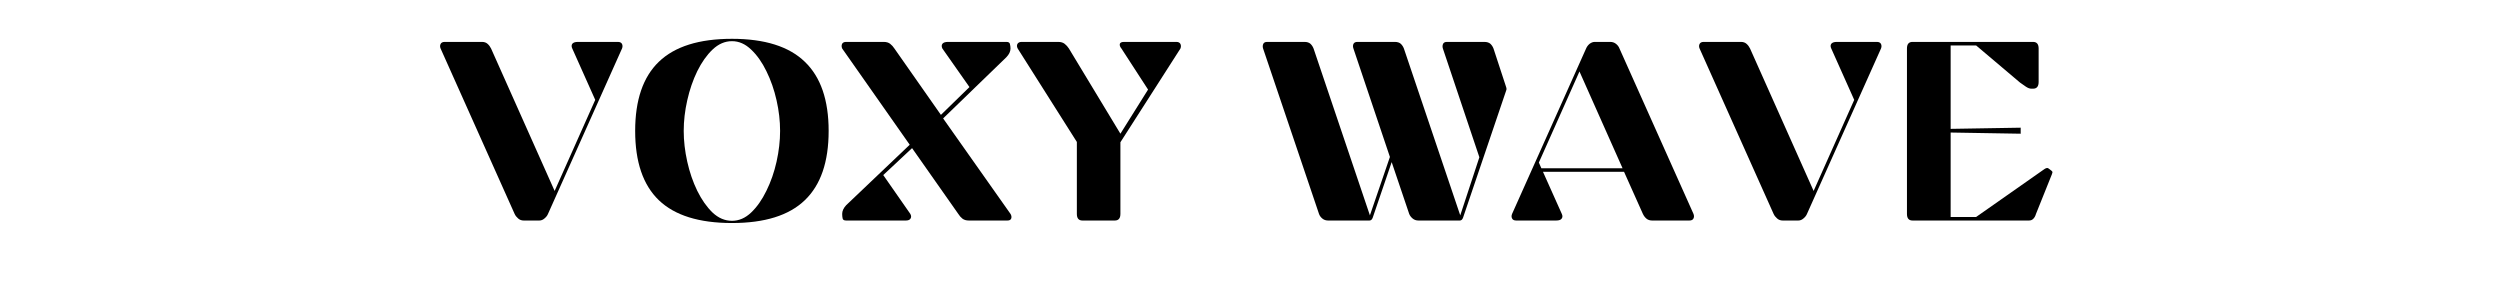
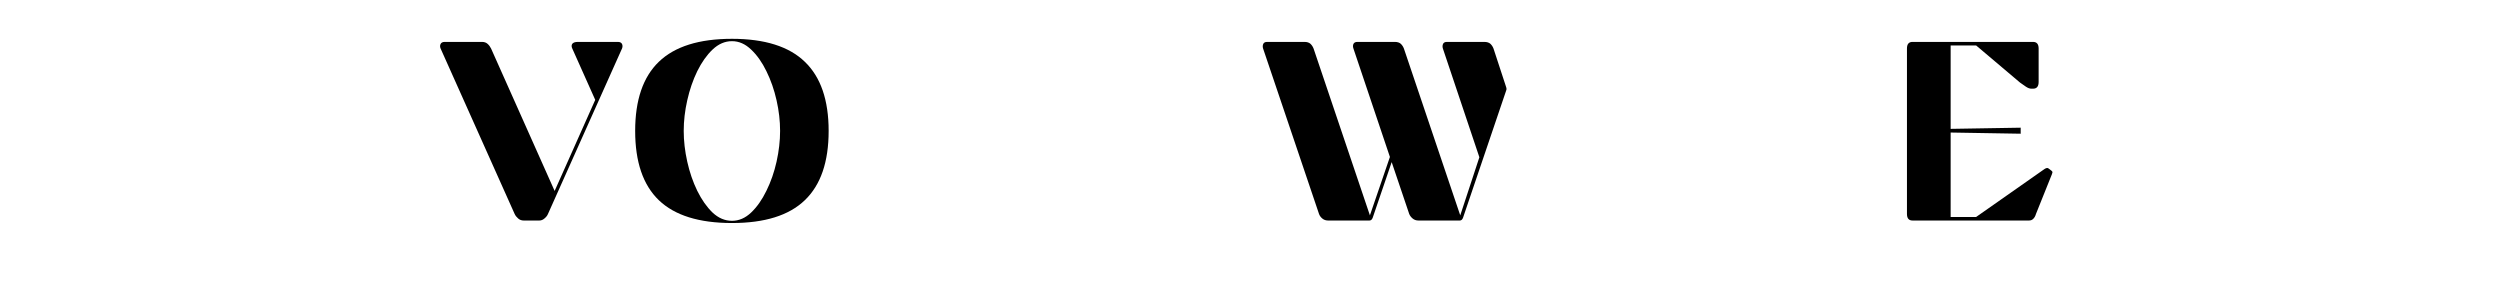
<svg xmlns="http://www.w3.org/2000/svg" width="354" zoomAndPan="magnify" viewBox="0 0 265.5 30" height="40" preserveAspectRatio="xMidYMid meet" version="1.0">
  <defs>
    <g />
  </defs>
  <g fill="#000000" fill-opacity="1">
    <g transform="translate(46.464, 23.419)">
      <g>
        <path d="M 14.906 -18.969 L 19.156 -18.969 C 19.375 -18.969 19.52 -18.895 19.594 -18.75 C 19.664 -18.602 19.664 -18.441 19.594 -18.266 L 11.734 -0.703 C 11.66 -0.523 11.535 -0.363 11.359 -0.219 C 11.191 -0.07 11.008 0 10.812 0 L 9.156 0 C 8.926 0 8.727 -0.07 8.562 -0.219 C 8.395 -0.363 8.27 -0.523 8.188 -0.703 L 0.328 -18.266 C 0.254 -18.441 0.254 -18.602 0.328 -18.75 C 0.398 -18.895 0.547 -18.969 0.766 -18.969 L 4.719 -18.969 C 4.969 -18.969 5.164 -18.898 5.312 -18.766 C 5.469 -18.629 5.594 -18.461 5.688 -18.266 L 12.438 -3.141 L 16.75 -12.812 L 14.312 -18.266 C 14.219 -18.461 14.219 -18.629 14.312 -18.766 C 14.414 -18.898 14.613 -18.969 14.906 -18.969 Z M 14.906 -18.969 " />
      </g>
    </g>
  </g>
  <g fill="#000000" fill-opacity="1">
    <g transform="translate(66.377, 23.419)">
      <g>
        <path d="M 11.359 -19.297 C 14.836 -19.297 17.414 -18.484 19.094 -16.859 C 20.781 -15.242 21.625 -12.797 21.625 -9.516 C 21.625 -6.223 20.781 -3.77 19.094 -2.156 C 17.414 -0.539 14.836 0.266 11.359 0.266 C 7.867 0.266 5.281 -0.539 3.594 -2.156 C 1.914 -3.77 1.078 -6.223 1.078 -9.516 C 1.078 -12.797 1.914 -15.242 3.594 -16.859 C 5.281 -18.484 7.867 -19.297 11.359 -19.297 Z M 11.359 -19.047 C 10.609 -19.047 9.922 -18.75 9.297 -18.156 C 8.68 -17.57 8.141 -16.805 7.672 -15.859 C 7.211 -14.91 6.859 -13.879 6.609 -12.766 C 6.359 -11.66 6.234 -10.578 6.234 -9.516 C 6.234 -8.461 6.359 -7.375 6.609 -6.25 C 6.859 -5.133 7.211 -4.102 7.672 -3.156 C 8.141 -2.207 8.68 -1.438 9.297 -0.844 C 9.922 -0.258 10.609 0.031 11.359 0.031 C 12.098 0.031 12.773 -0.258 13.391 -0.844 C 14.016 -1.438 14.555 -2.207 15.016 -3.156 C 15.484 -4.102 15.844 -5.133 16.094 -6.25 C 16.344 -7.375 16.469 -8.461 16.469 -9.516 C 16.469 -10.578 16.344 -11.66 16.094 -12.766 C 15.844 -13.879 15.484 -14.91 15.016 -15.859 C 14.555 -16.805 14.016 -17.57 13.391 -18.156 C 12.773 -18.75 12.098 -19.047 11.359 -19.047 Z M 11.359 -19.047 " />
      </g>
    </g>
  </g>
  <g fill="#000000" fill-opacity="1">
    <g transform="translate(89.081, 23.419)">
      <g>
-         <path d="M 11.594 -18.969 L 17.797 -18.969 C 18.016 -18.969 18.141 -18.895 18.172 -18.75 C 18.211 -18.602 18.234 -18.441 18.234 -18.266 C 18.234 -17.953 18.086 -17.645 17.797 -17.344 L 11.078 -10.844 L 18.234 -0.703 C 18.336 -0.535 18.363 -0.375 18.312 -0.219 C 18.258 -0.07 18.125 0 17.906 0 L 13.812 0 C 13.531 0 13.301 -0.066 13.125 -0.203 C 12.957 -0.336 12.812 -0.504 12.688 -0.703 L 7.781 -7.688 L 4.719 -4.828 L 7.594 -0.703 C 7.695 -0.523 7.707 -0.363 7.625 -0.219 C 7.539 -0.07 7.375 0 7.125 0 L 0.781 0 C 0.562 0 0.438 -0.07 0.406 -0.219 C 0.375 -0.363 0.359 -0.523 0.359 -0.703 C 0.359 -1.016 0.5 -1.32 0.781 -1.625 L 7.531 -8.047 L 0.359 -18.266 C 0.285 -18.441 0.281 -18.602 0.344 -18.75 C 0.414 -18.895 0.562 -18.969 0.781 -18.969 L 4.766 -18.969 C 5.055 -18.969 5.285 -18.898 5.453 -18.766 C 5.629 -18.629 5.781 -18.461 5.906 -18.266 L 10.844 -11.219 L 13.875 -14.172 L 11 -18.266 C 10.906 -18.461 10.906 -18.629 11 -18.766 C 11.102 -18.898 11.301 -18.969 11.594 -18.969 Z M 11.594 -18.969 " />
-       </g>
+         </g>
    </g>
  </g>
  <g fill="#000000" fill-opacity="1">
    <g transform="translate(107.721, 23.419)">
      <g>
-         <path d="M 11.266 -9.219 L 14.203 -13.906 L 11.375 -18.266 C 11.227 -18.441 11.172 -18.602 11.203 -18.75 C 11.234 -18.895 11.391 -18.969 11.672 -18.969 L 17.203 -18.969 C 17.422 -18.969 17.566 -18.895 17.641 -18.75 C 17.711 -18.602 17.711 -18.441 17.641 -18.266 L 11.266 -8.312 L 11.266 -0.703 C 11.266 -0.234 11.066 0 10.672 0 L 7.234 0 C 6.836 0 6.641 -0.234 6.641 -0.703 L 6.641 -8.344 L 0.359 -18.266 C 0.266 -18.441 0.254 -18.602 0.328 -18.75 C 0.41 -18.895 0.562 -18.969 0.781 -18.969 L 4.656 -18.969 C 4.945 -18.969 5.176 -18.898 5.344 -18.766 C 5.52 -18.629 5.672 -18.461 5.797 -18.266 Z M 11.266 -9.219 " />
-       </g>
+         </g>
    </g>
  </g>
  <g fill="#000000" fill-opacity="1">
    <g transform="translate(125.684, 23.419)">
      <g />
    </g>
  </g>
  <g fill="#000000" fill-opacity="1">
    <g transform="translate(133.812, 23.419)">
      <g>
        <path d="M 13.797 -6.75 L 9.922 -18.266 C 9.859 -18.441 9.859 -18.602 9.922 -18.75 C 9.992 -18.895 10.133 -18.969 10.344 -18.969 L 14.312 -18.969 C 14.594 -18.969 14.805 -18.898 14.953 -18.766 C 15.098 -18.629 15.207 -18.461 15.281 -18.266 L 21.266 -0.547 L 23.297 -6.719 L 19.422 -18.266 C 19.367 -18.441 19.375 -18.602 19.438 -18.75 C 19.5 -18.895 19.641 -18.969 19.859 -18.969 L 23.812 -18.969 C 24.102 -18.969 24.32 -18.898 24.469 -18.766 C 24.613 -18.629 24.723 -18.461 24.797 -18.266 L 26.094 -14.312 C 26.125 -14.238 26.148 -14.156 26.172 -14.062 C 26.191 -13.969 26.18 -13.879 26.141 -13.797 L 21.562 -0.297 C 21.488 -0.098 21.375 0 21.219 0 L 16.828 0 C 16.586 0 16.379 -0.07 16.203 -0.219 C 16.035 -0.363 15.914 -0.523 15.844 -0.703 L 13.984 -6.203 L 11.969 -0.297 C 11.895 -0.098 11.781 0 11.625 0 L 7.234 0 C 6.992 0 6.785 -0.07 6.609 -0.219 C 6.441 -0.363 6.328 -0.523 6.266 -0.703 L 0.328 -18.266 C 0.273 -18.441 0.281 -18.602 0.344 -18.75 C 0.406 -18.895 0.547 -18.969 0.766 -18.969 L 4.719 -18.969 C 5 -18.969 5.211 -18.898 5.359 -18.766 C 5.504 -18.629 5.613 -18.461 5.688 -18.266 L 11.672 -0.547 Z M 13.797 -6.75 " />
      </g>
    </g>
  </g>
  <g fill="#000000" fill-opacity="1">
    <g transform="translate(160.255, 23.419)">
      <g>
-         <path d="M 5.016 0 L 0.766 0 C 0.547 0 0.398 -0.07 0.328 -0.219 C 0.254 -0.363 0.254 -0.523 0.328 -0.703 L 8.188 -18.266 C 8.27 -18.461 8.395 -18.629 8.562 -18.766 C 8.738 -18.898 8.922 -18.969 9.109 -18.969 L 10.75 -18.969 C 10.988 -18.969 11.191 -18.898 11.359 -18.766 C 11.535 -18.629 11.66 -18.461 11.734 -18.266 L 19.594 -0.703 C 19.664 -0.523 19.664 -0.363 19.594 -0.219 C 19.52 -0.07 19.375 0 19.156 0 L 15.203 0 C 14.961 0 14.758 -0.066 14.594 -0.203 C 14.438 -0.336 14.312 -0.504 14.219 -0.703 L 12.219 -5.172 L 3.609 -5.172 L 5.609 -0.703 C 5.703 -0.504 5.695 -0.336 5.594 -0.203 C 5.5 -0.066 5.305 0 5.016 0 Z M 12.062 -5.547 L 7.484 -15.828 L 3.172 -6.156 L 3.438 -5.547 Z M 12.062 -5.547 " />
-       </g>
+         </g>
    </g>
  </g>
  <g fill="#000000" fill-opacity="1">
    <g transform="translate(180.168, 23.419)">
      <g>
-         <path d="M 14.906 -18.969 L 19.156 -18.969 C 19.375 -18.969 19.52 -18.895 19.594 -18.75 C 19.664 -18.602 19.664 -18.441 19.594 -18.266 L 11.734 -0.703 C 11.66 -0.523 11.535 -0.363 11.359 -0.219 C 11.191 -0.07 11.008 0 10.812 0 L 9.156 0 C 8.926 0 8.727 -0.07 8.562 -0.219 C 8.395 -0.363 8.27 -0.523 8.188 -0.703 L 0.328 -18.266 C 0.254 -18.441 0.254 -18.602 0.328 -18.75 C 0.398 -18.895 0.547 -18.969 0.766 -18.969 L 4.719 -18.969 C 4.969 -18.969 5.164 -18.898 5.312 -18.766 C 5.469 -18.629 5.594 -18.461 5.688 -18.266 L 12.438 -3.141 L 16.75 -12.812 L 14.312 -18.266 C 14.219 -18.461 14.219 -18.629 14.312 -18.766 C 14.414 -18.898 14.613 -18.969 14.906 -18.969 Z M 14.906 -18.969 " />
-       </g>
+         </g>
    </g>
  </g>
  <g fill="#000000" fill-opacity="1">
    <g transform="translate(200.081, 23.419)">
      <g>
        <path d="M 3.031 -18.969 L 15.828 -18.969 C 16.223 -18.969 16.422 -18.734 16.422 -18.266 L 16.422 -14.719 C 16.422 -14.238 16.223 -14 15.828 -14 L 15.656 -14 C 15.477 -14 15.281 -14.07 15.062 -14.219 C 14.844 -14.363 14.633 -14.508 14.438 -14.656 L 9.781 -18.594 L 7.078 -18.594 L 7.078 -9.734 L 14.516 -9.859 L 14.516 -9.219 L 7.078 -9.344 L 7.078 -0.375 L 9.781 -0.375 L 17.047 -5.469 C 17.098 -5.508 17.145 -5.535 17.188 -5.547 C 17.238 -5.566 17.281 -5.578 17.312 -5.578 C 17.383 -5.578 17.438 -5.562 17.469 -5.531 L 17.797 -5.281 C 17.867 -5.227 17.898 -5.172 17.891 -5.109 C 17.879 -5.047 17.859 -4.977 17.828 -4.906 L 16.141 -0.703 C 16.078 -0.484 15.984 -0.312 15.859 -0.188 C 15.742 -0.062 15.586 0 15.391 0 L 3.031 0 C 2.633 0 2.438 -0.234 2.438 -0.703 L 2.438 -18.266 C 2.438 -18.734 2.633 -18.969 3.031 -18.969 Z M 3.031 -18.969 " />
      </g>
    </g>
  </g>
</svg>